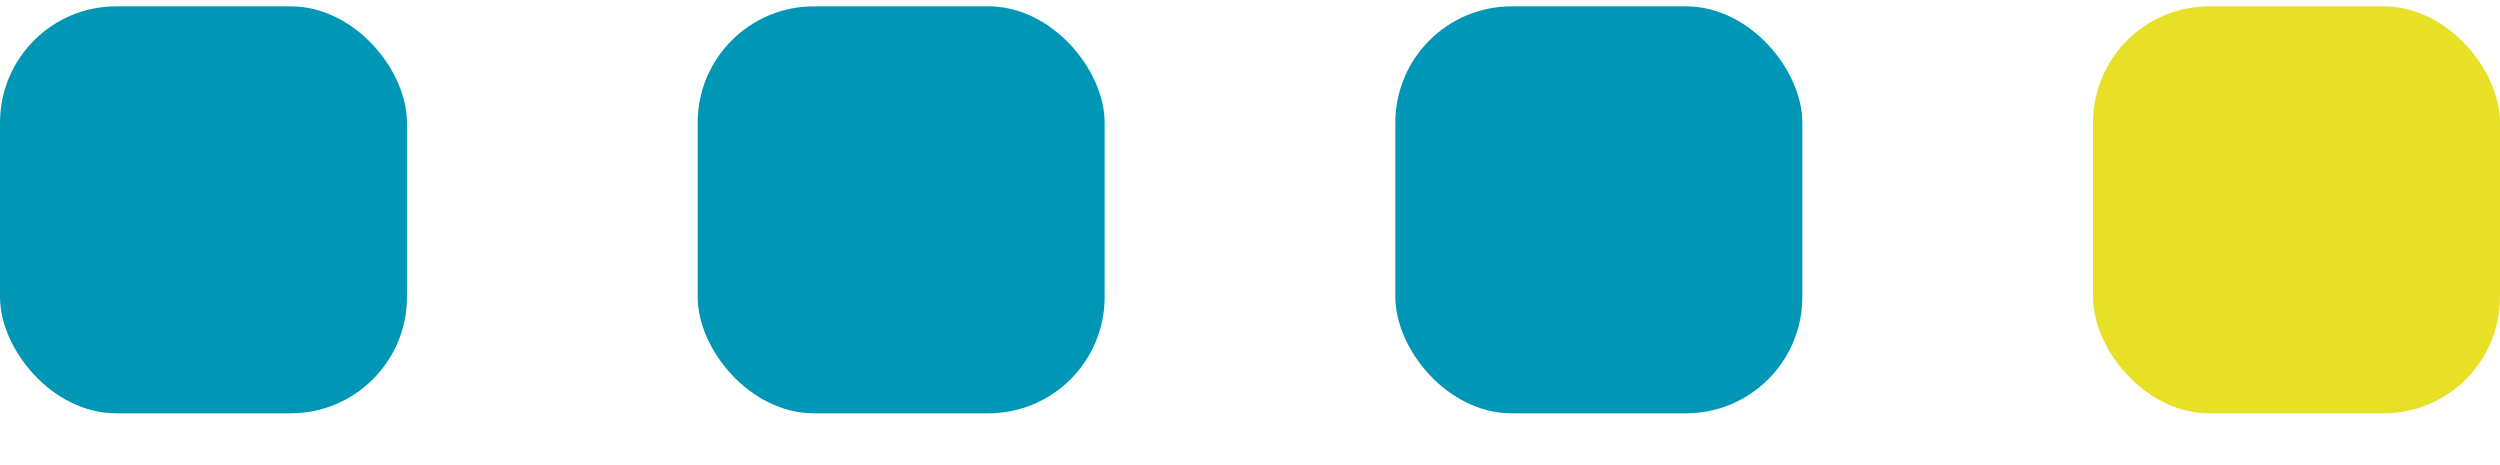
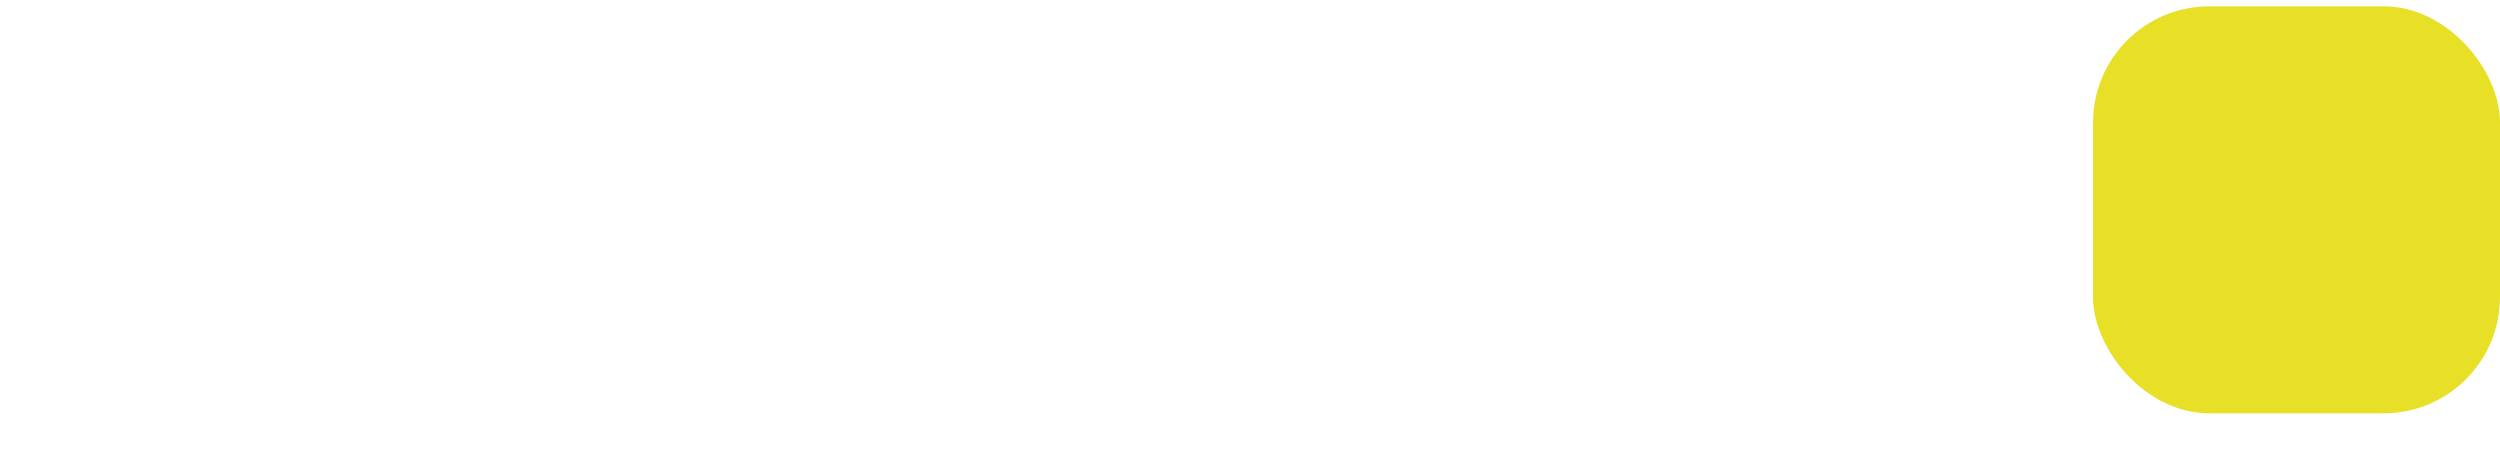
<svg xmlns="http://www.w3.org/2000/svg" width="43" height="8" viewBox="0 0 43 8" fill="none">
  <rect x="36" y="0.109" width="7" height="7" rx="2" fill="#E8E026" />
-   <rect y="0.109" width="7" height="7" rx="2" fill="#0097B6" />
-   <rect x="12" y="0.109" width="7" height="7" rx="2" fill="#0097B6" />
-   <rect x="24" y="0.109" width="7" height="7" rx="2" fill="#0097B6" />
</svg>